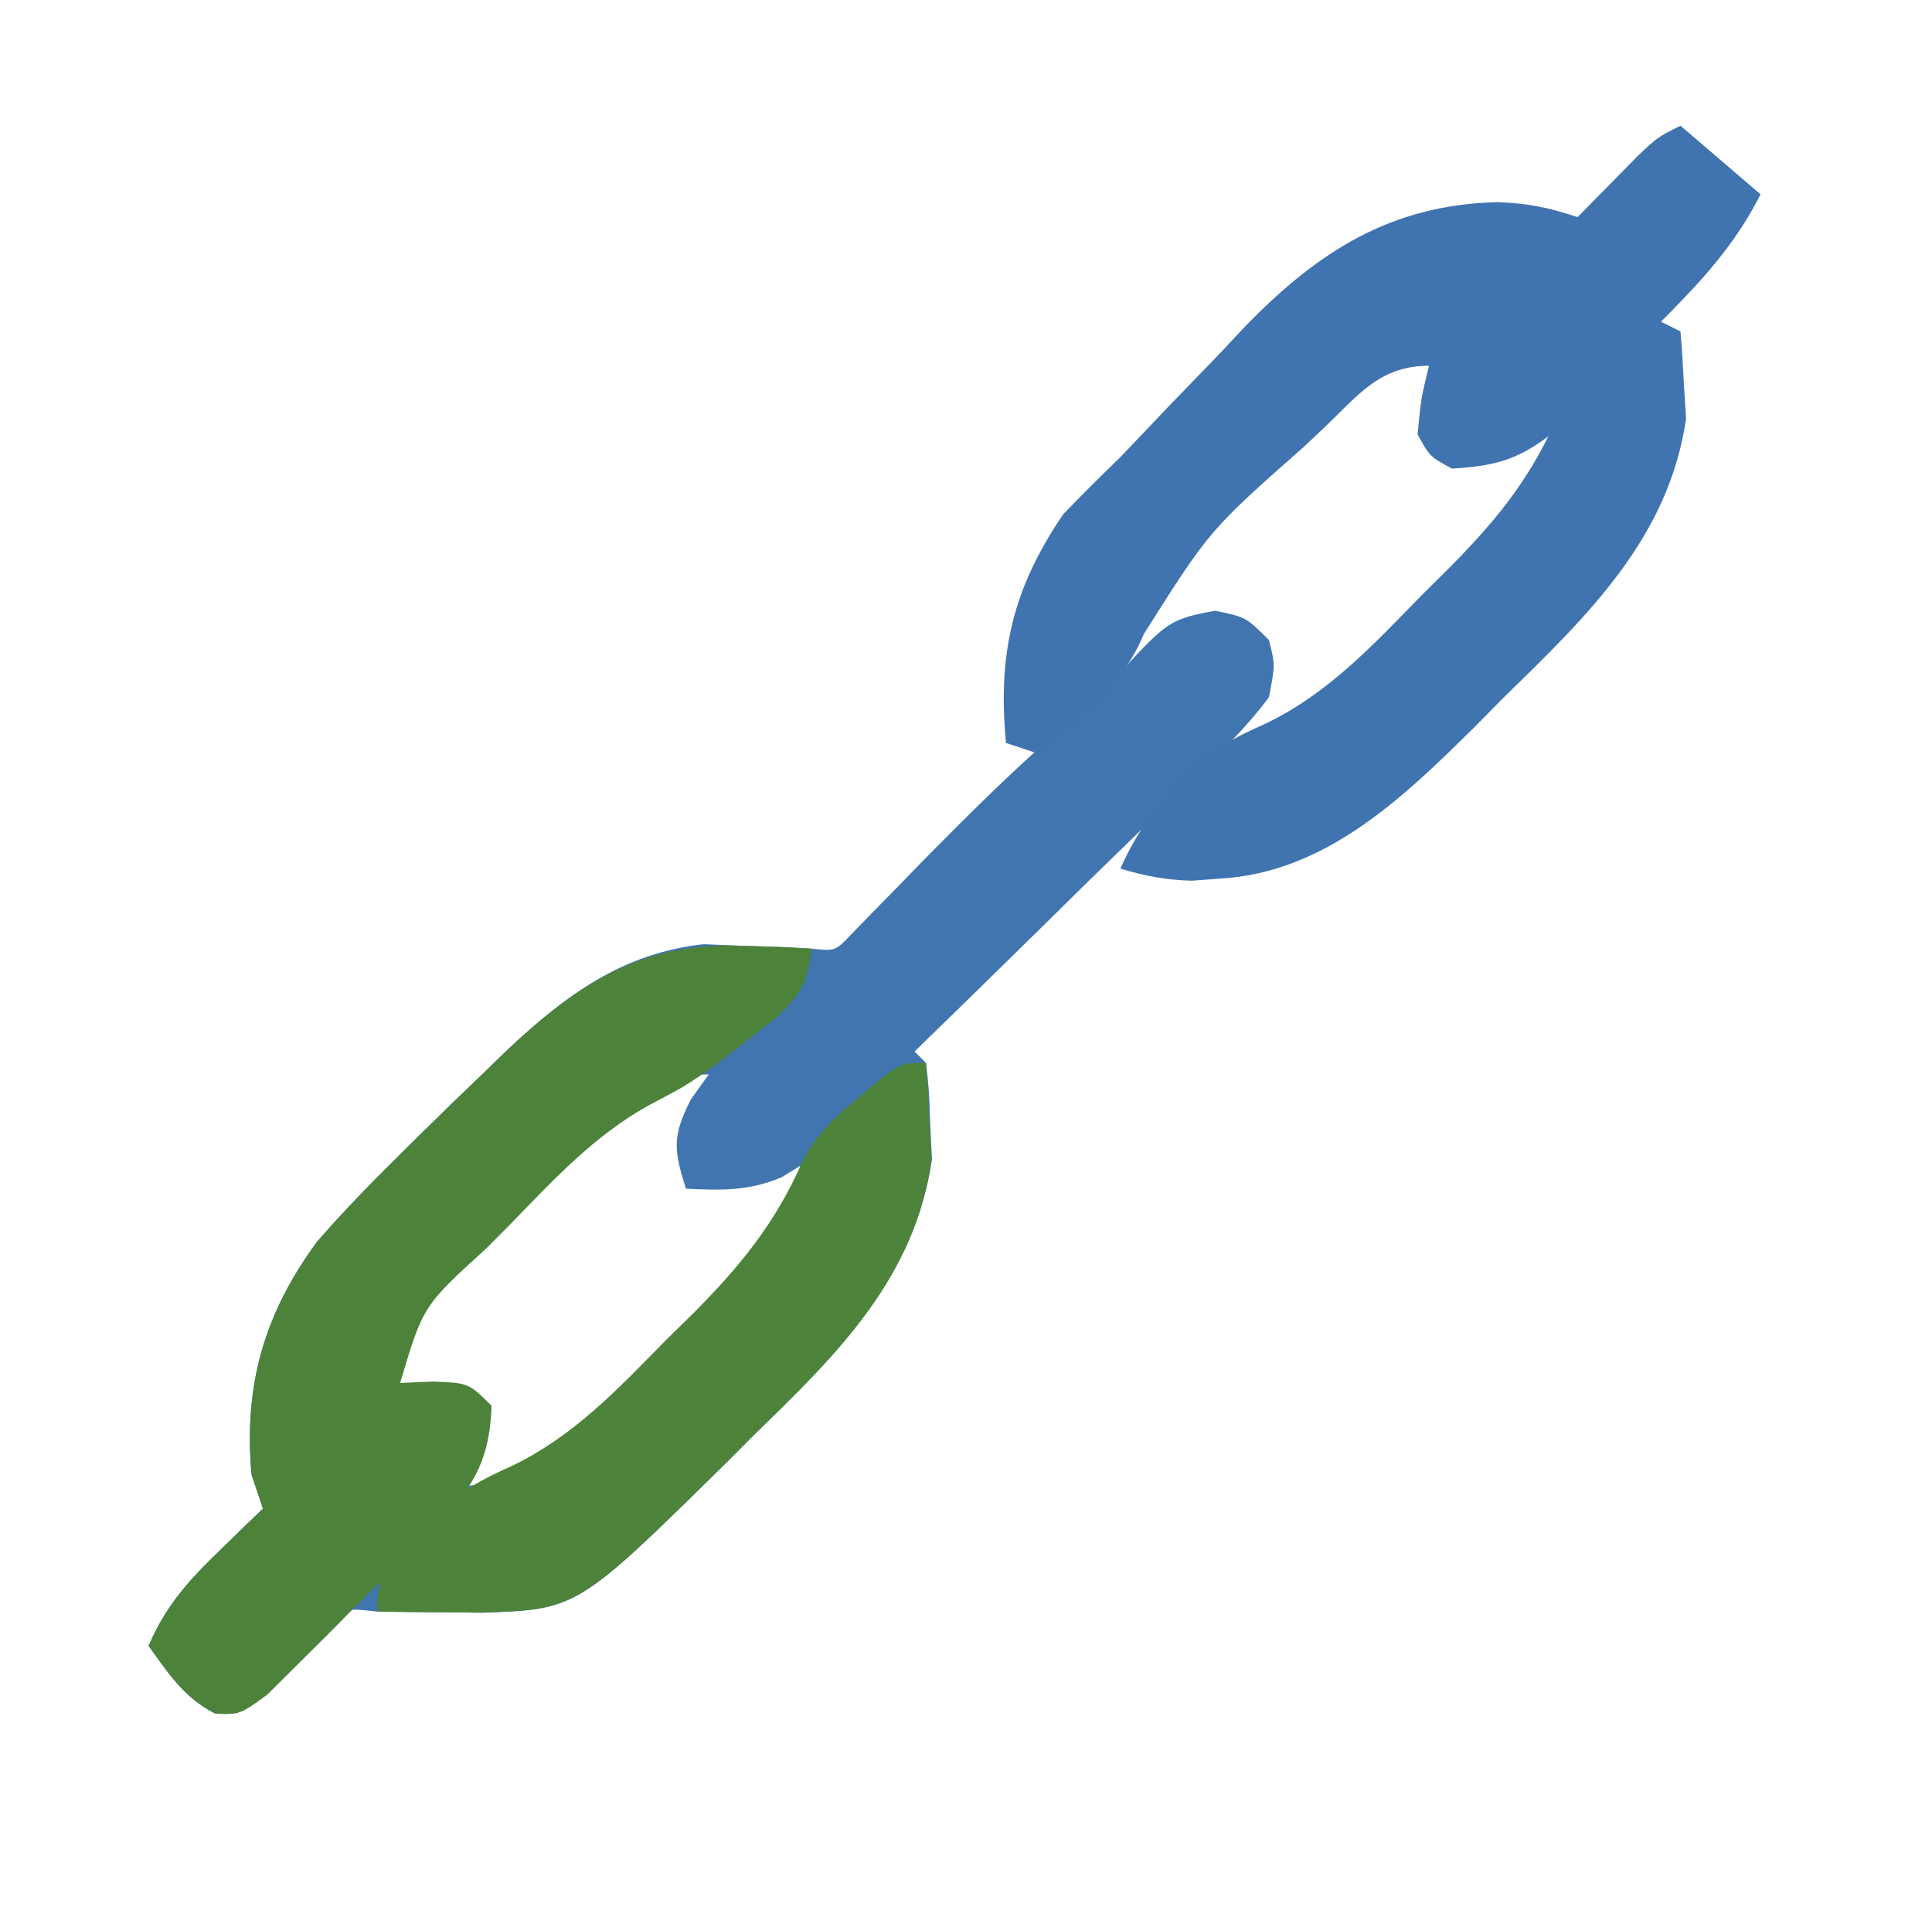
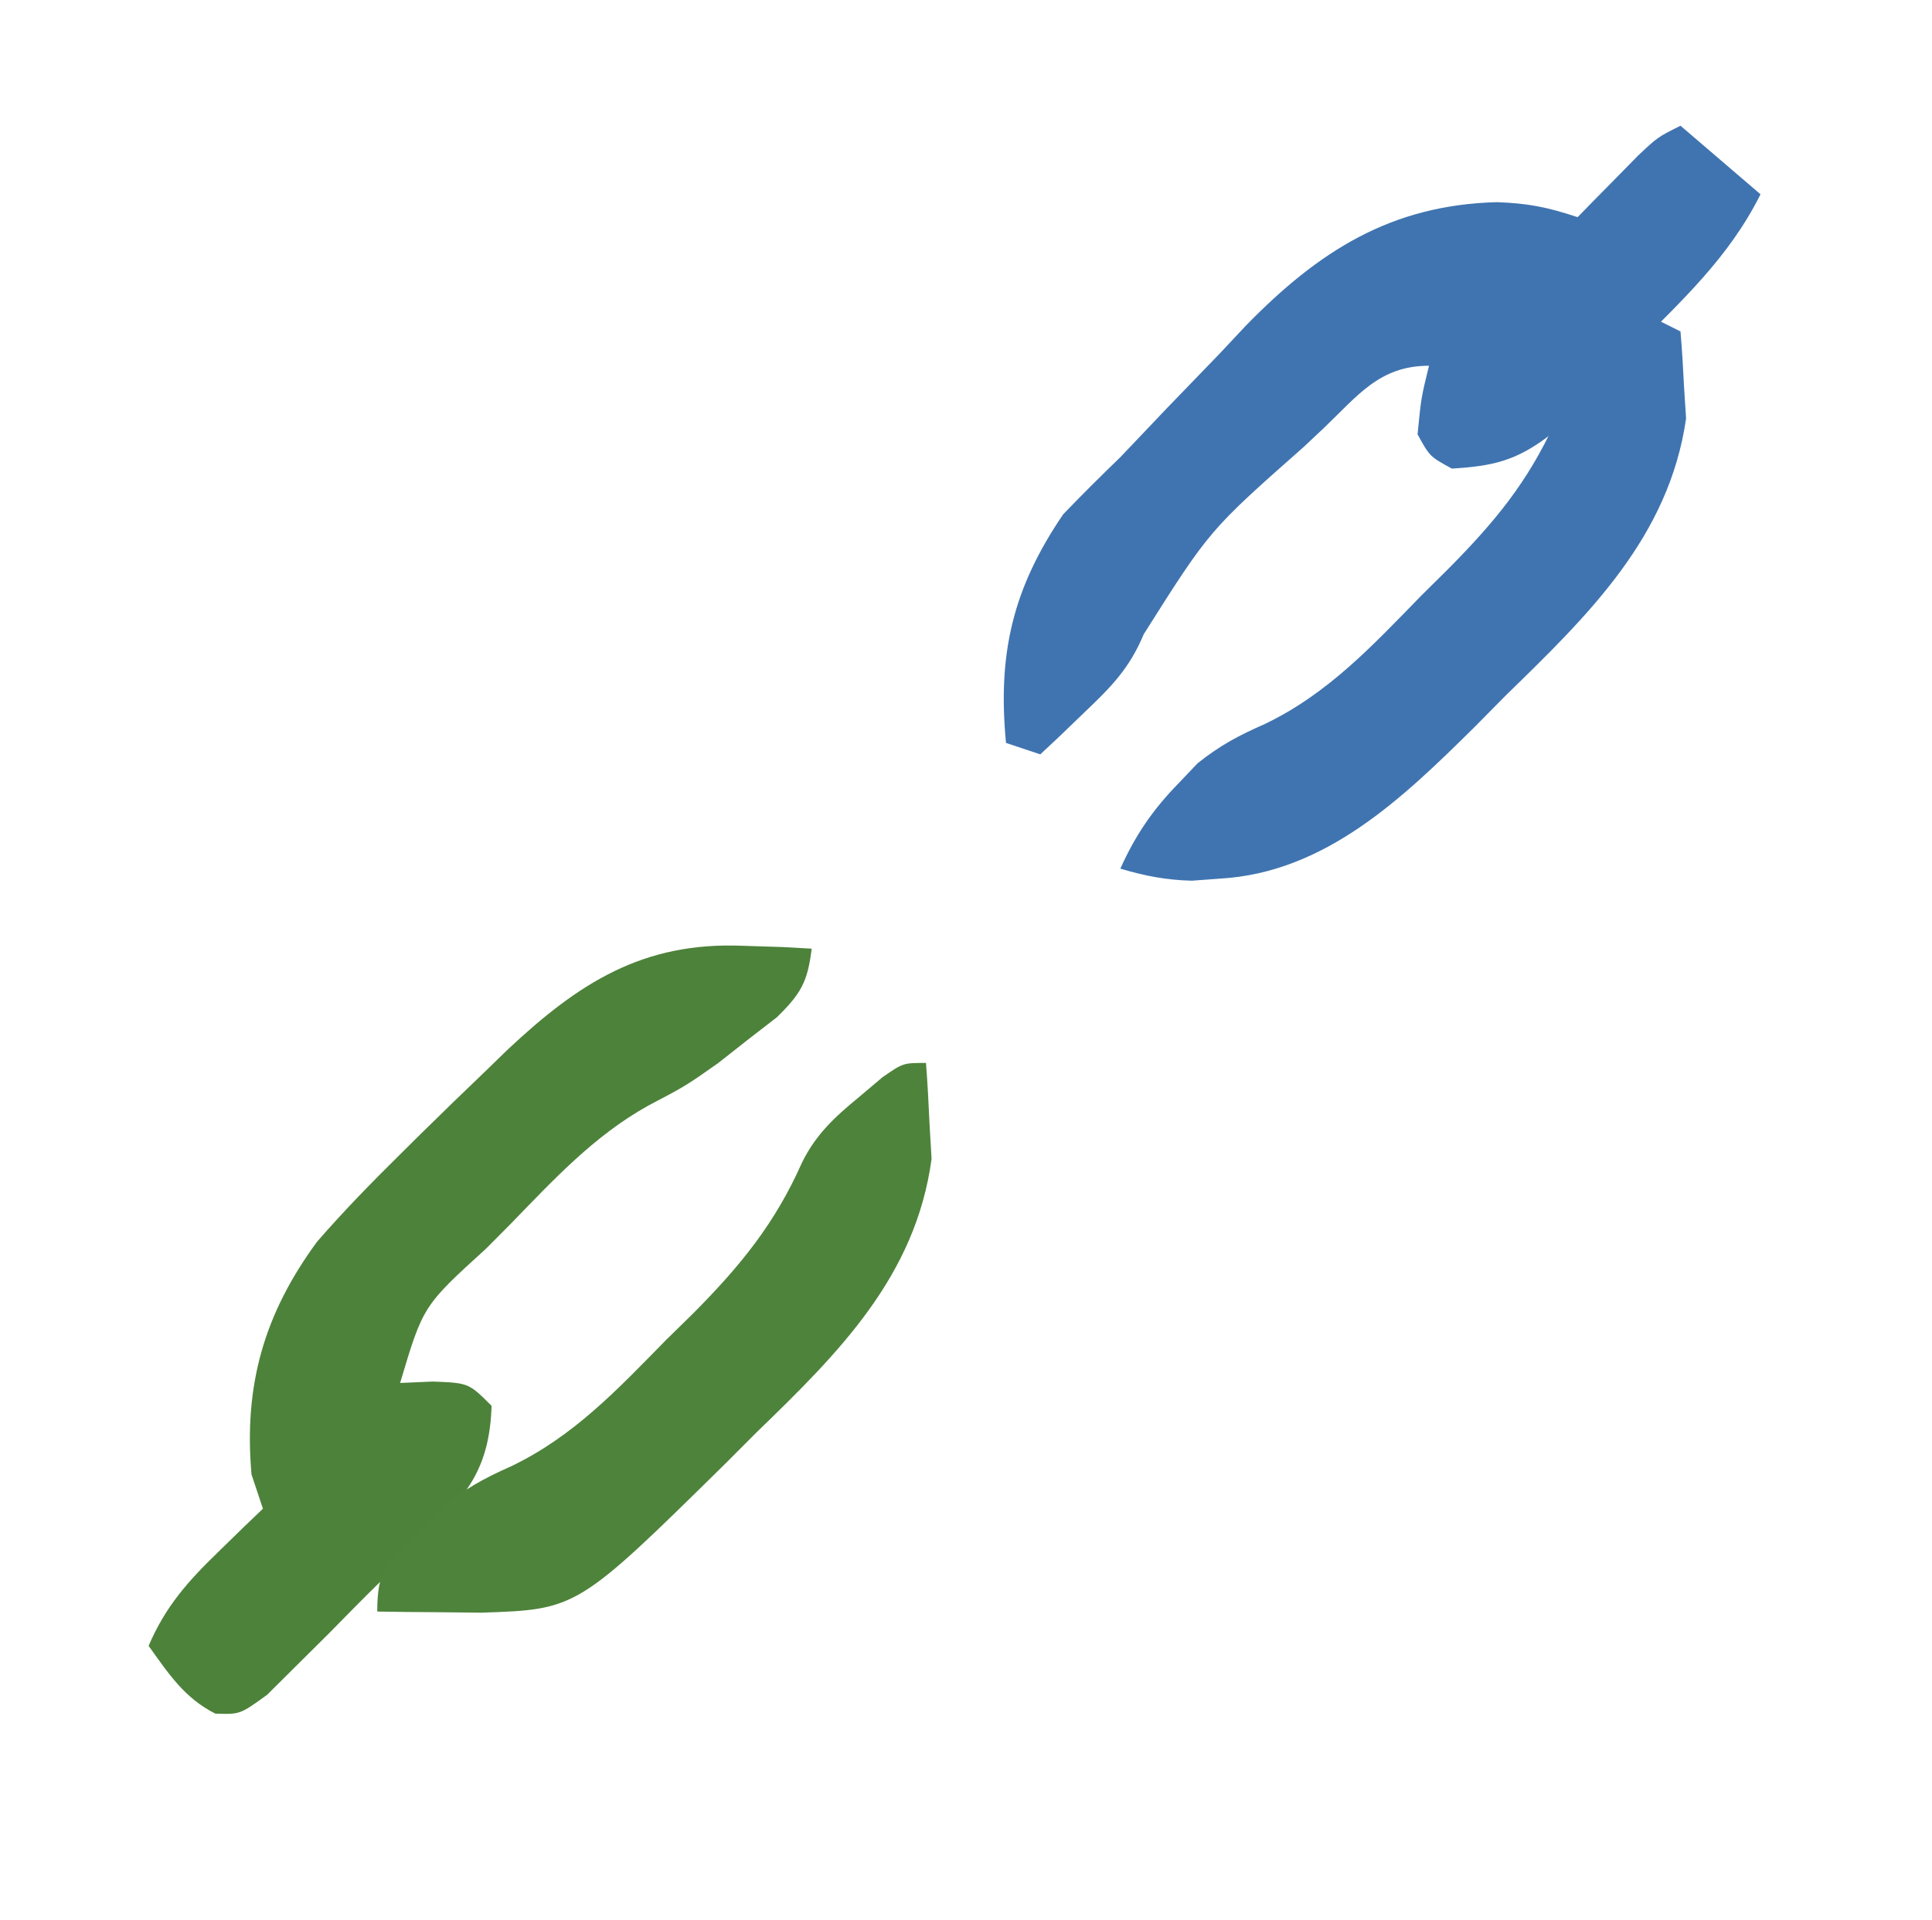
<svg xmlns="http://www.w3.org/2000/svg" width="169" height="168">
-   <path d="M0 0 C2.688 0.562 2.688 0.562 4.688 2.562 C5.236 4.733 5.236 4.733 4.688 7.562 C2.699 10.259 0.316 12.514 -2.094 14.832 C-3.126 15.854 -3.126 15.854 -4.179 16.896 C-6.379 19.067 -8.595 21.221 -10.812 23.375 C-12.307 24.845 -13.801 26.315 -15.293 27.787 C-18.953 31.392 -22.629 34.981 -26.312 38.562 C-25.983 38.892 -25.652 39.222 -25.312 39.562 C-25.039 41.934 -25.039 41.934 -24.938 45 C-24.864 46.483 -24.864 46.483 -24.789 47.996 C-26.294 58.25 -32.94 64.923 -40.125 71.875 C-41.421 73.175 -41.421 73.175 -42.744 74.502 C-55.811 87.371 -55.811 87.371 -64.125 87.66 C-65.177 87.649 -66.229 87.637 -67.312 87.625 C-68.364 87.616 -69.416 87.607 -70.5 87.598 C-71.892 87.58 -71.892 87.58 -73.312 87.562 C-76.435 87.219 -76.435 87.219 -78.434 89.566 C-79.978 91.272 -81.52 92.981 -83.059 94.691 C-85.312 96.562 -85.312 96.562 -87.457 96.5 C-90.181 95.124 -91.558 93.007 -93.312 90.562 C-91.835 87.11 -89.875 84.913 -87.188 82.312 C-86.463 81.606 -85.739 80.9 -84.992 80.172 C-84.161 79.375 -84.161 79.375 -83.312 78.562 C-83.642 77.573 -83.972 76.582 -84.312 75.562 C-84.994 67.793 -83.228 61.524 -78.57 55.195 C-76.253 52.528 -73.829 50.044 -71.312 47.562 C-70.734 46.989 -70.156 46.415 -69.561 45.823 C-67.639 43.928 -65.699 42.055 -63.75 40.188 C-63.137 39.592 -62.525 38.997 -61.893 38.384 C-56.79 33.601 -51.848 29.951 -44.758 29.172 C-43.662 29.218 -42.566 29.265 -41.438 29.312 C-39.771 29.367 -39.771 29.367 -38.07 29.422 C-37.16 29.468 -36.25 29.515 -35.312 29.562 C-33.241 29.779 -33.241 29.779 -31.835 28.297 C-31.268 27.713 -30.701 27.129 -30.117 26.527 C-29.487 25.886 -28.858 25.245 -28.209 24.584 C-27.542 23.896 -26.875 23.209 -26.188 22.5 C-21.601 17.835 -17.038 13.251 -12.008 9.059 C-10.088 7.364 -8.415 5.514 -6.688 3.625 C-4.221 1.107 -3.622 0.615 0 0 Z M-57.645 48.566 C-59.146 50.078 -60.639 51.598 -62.125 53.125 C-62.887 53.893 -63.65 54.66 -64.436 55.451 C-67.343 58.399 -70.01 61.109 -72.312 64.562 C-72.004 66.715 -72.004 66.715 -71.312 68.562 C-69.332 68.562 -67.353 68.562 -65.312 68.562 C-64.513 71.849 -64.216 73.273 -65.312 76.562 C-59.285 75.687 -56.598 72.682 -52.312 68.562 C-51.752 68.033 -51.191 67.504 -50.614 66.958 C-48.708 65.152 -46.821 63.329 -44.938 61.5 C-44.318 60.911 -43.699 60.321 -43.061 59.714 C-39.526 56.224 -37.452 53.553 -36.312 48.562 C-36.849 48.892 -37.385 49.222 -37.938 49.562 C-40.852 50.789 -43.181 50.705 -46.312 50.562 C-47.376 47.179 -47.527 45.982 -45.875 42.75 C-45.359 42.028 -44.844 41.306 -44.312 40.562 C-49.601 40.562 -54.068 45.107 -57.645 48.566 Z " fill="#4075B0" transform="translate(106.312,53.438)" />
  <path d="M0 0 C2.31 1.98 4.62 3.96 7 6 C4.221 11.558 0.101 15.307 -4.25 19.688 C-5.097 20.567 -5.944 21.447 -6.816 22.354 C-7.645 23.189 -8.474 24.025 -9.328 24.887 C-10.08 25.652 -10.832 26.417 -11.606 27.206 C-14.458 29.343 -16.47 29.78 -20 30 C-21.938 28.938 -21.938 28.938 -23 27 C-22.688 23.812 -22.688 23.812 -22 21 C-26.321 21 -28.218 23.606 -31.188 26.438 C-31.765 26.982 -32.343 27.526 -32.939 28.086 C-41.199 35.383 -41.199 35.383 -46.949 44.484 C-48.199 47.476 -49.786 49.087 -52.125 51.312 C-52.849 52.01 -53.574 52.707 -54.32 53.426 C-55.152 54.205 -55.152 54.205 -56 55 C-56.99 54.67 -57.98 54.34 -59 54 C-59.745 46.219 -58.425 40.501 -54 34 C-52.37 32.298 -50.694 30.639 -49 29 C-47.638 27.575 -46.281 26.146 -44.926 24.715 C-43.388 23.122 -41.851 21.53 -40.312 19.938 C-39.56 19.135 -38.808 18.333 -38.033 17.506 C-31.682 10.992 -25.347 6.93 -16.062 6.688 C-13.358 6.781 -11.618 7.127 -9 8 C-8.518 7.506 -8.036 7.013 -7.539 6.504 C-6.907 5.863 -6.276 5.223 -5.625 4.562 C-4.999 3.924 -4.372 3.286 -3.727 2.629 C-2 1 -2 1 0 0 Z " fill="#4074B0" transform="translate(147,11)" />
  <path d="M0 0 C1.134 0.036 2.269 0.072 3.438 0.109 C4.283 0.156 5.129 0.202 6 0.25 C5.652 3.138 5.073 4.179 2.961 6.25 C2.108 6.91 1.254 7.57 0.375 8.25 C-0.882 9.24 -0.882 9.24 -2.164 10.25 C-5 12.25 -5 12.25 -8.316 13.996 C-13.042 16.632 -16.571 20.46 -20.312 24.312 C-21.027 25.032 -21.742 25.752 -22.479 26.494 C-27.992 31.507 -27.992 31.507 -30 38.25 C-29.051 38.209 -28.102 38.167 -27.125 38.125 C-24 38.25 -24 38.25 -22 40.25 C-22.169 45.466 -23.944 47.834 -27.551 51.465 C-28.477 52.397 -29.403 53.33 -30.357 54.291 C-30.843 54.766 -31.328 55.241 -31.828 55.73 C-33.315 57.19 -34.774 58.676 -36.232 60.166 C-37.162 61.09 -38.093 62.013 -39.051 62.965 C-40.329 64.235 -40.329 64.235 -41.634 65.531 C-44 67.25 -44 67.25 -46.169 67.178 C-48.878 65.805 -50.254 63.682 -52 61.25 C-50.523 57.798 -48.562 55.6 -45.875 53 C-45.151 52.294 -44.426 51.587 -43.68 50.859 C-43.125 50.328 -42.571 49.797 -42 49.25 C-42.495 47.765 -42.495 47.765 -43 46.25 C-43.682 38.48 -41.915 32.211 -37.258 25.883 C-34.941 23.216 -32.516 20.731 -30 18.25 C-29.133 17.389 -29.133 17.389 -28.248 16.511 C-26.326 14.616 -24.386 12.742 -22.438 10.875 C-21.825 10.28 -21.212 9.685 -20.581 9.071 C-14.366 3.246 -8.769 -0.365 0 0 Z " fill="#4D823A" transform="translate(65,82.75)" />
  <path d="M0 0 C0.66 0.33 1.32 0.66 2 1 C2.139 2.622 2.234 4.249 2.312 5.875 C2.371 6.78 2.429 7.685 2.488 8.617 C0.993 18.977 -6.039 25.789 -13.25 32.812 C-14.154 33.727 -15.057 34.642 -15.988 35.584 C-22.254 41.782 -29.042 48.359 -38.312 48.875 C-39.113 48.934 -39.914 48.994 -40.738 49.055 C-42.982 49 -44.855 48.638 -47 48 C-45.654 45.02 -44.159 42.837 -41.875 40.5 C-41.336 39.933 -40.797 39.366 -40.242 38.781 C-38.221 37.175 -36.665 36.364 -34.34 35.336 C-28.819 32.682 -24.92 28.466 -20.688 24.125 C-19.89 23.335 -19.093 22.545 -18.271 21.73 C-14.27 17.685 -11.383 14.214 -9 9 C-6.738 6.445 -6.738 6.445 -4.312 4.125 C-3.504 3.344 -2.696 2.563 -1.863 1.758 C-1.248 1.178 -0.634 0.598 0 0 Z " fill="#4074B0" transform="translate(145,28)" />
  <path d="M0 0 C0.138 1.789 0.233 3.582 0.312 5.375 C0.371 6.373 0.429 7.37 0.488 8.398 C-0.905 18.674 -7.637 25.369 -14.812 32.312 C-16.109 33.613 -16.109 33.613 -17.432 34.939 C-30.506 47.816 -30.506 47.816 -38.918 48.098 C-39.997 48.086 -41.076 48.074 -42.188 48.062 C-43.818 48.049 -43.818 48.049 -45.48 48.035 C-46.312 48.024 -47.143 48.012 -48 48 C-48 44.212 -47.119 43.687 -44.5 41.062 C-43.85 40.393 -43.201 39.724 -42.531 39.035 C-40.352 37.283 -38.793 36.399 -36.297 35.293 C-30.826 32.679 -26.952 28.536 -22.75 24.25 C-21.961 23.477 -21.172 22.703 -20.359 21.906 C-16.245 17.764 -13.207 14.049 -10.842 8.71 C-9.633 6.254 -7.973 4.723 -5.875 3 C-5.192 2.422 -4.509 1.845 -3.805 1.25 C-2 0 -2 0 0 0 Z " fill="#4E833B" transform="translate(81,93)" />
</svg>